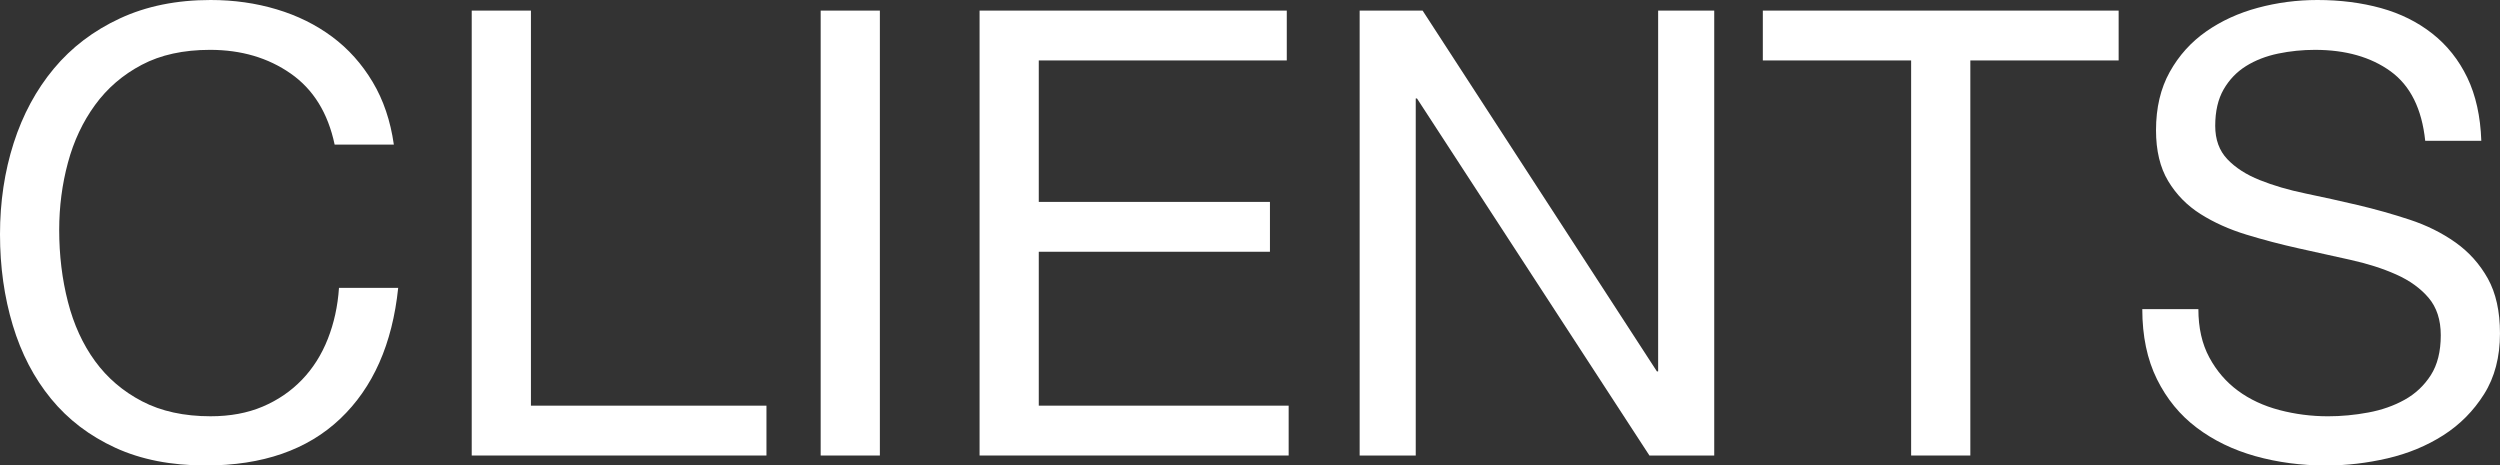
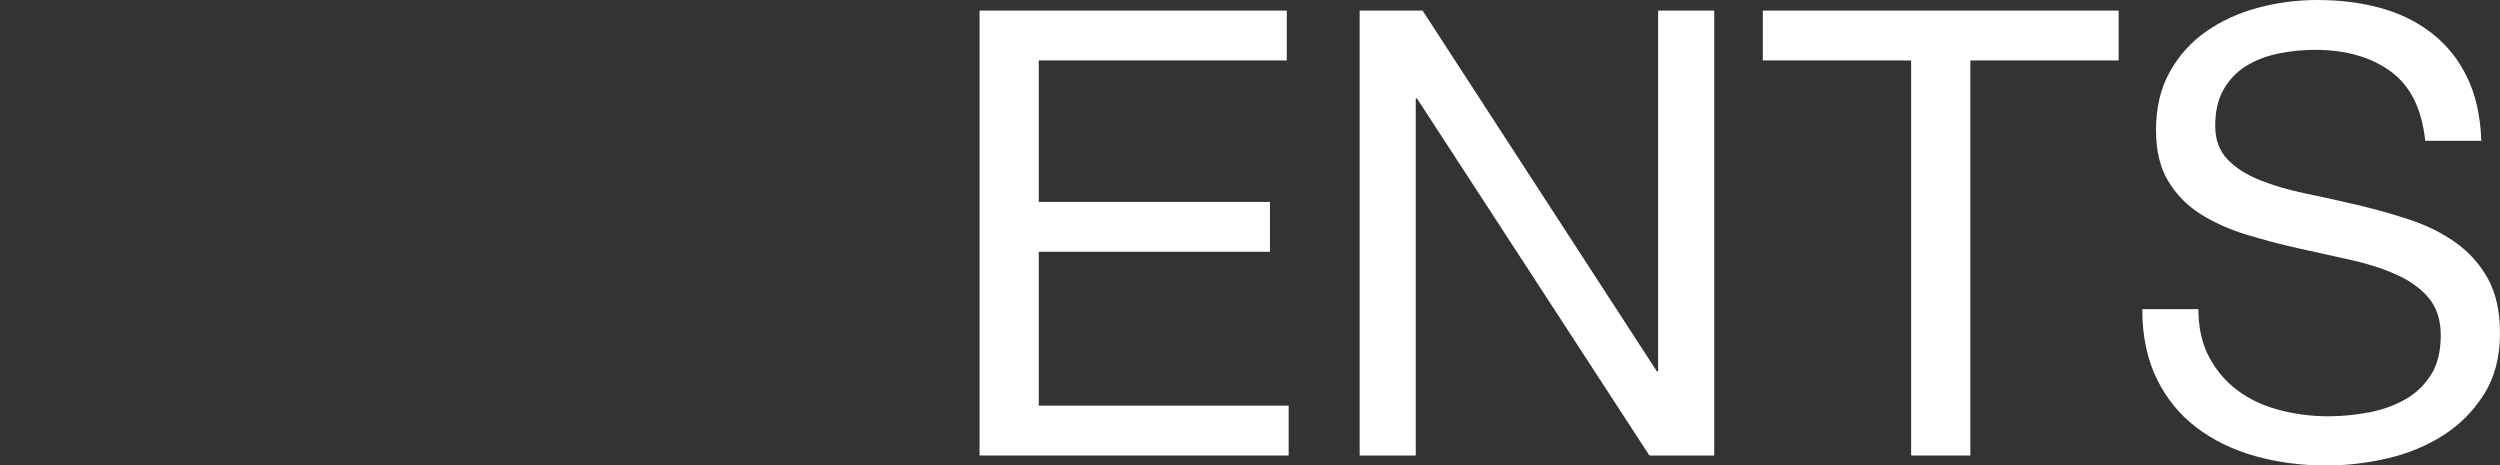
<svg xmlns="http://www.w3.org/2000/svg" version="1.1" id="Layer_1" x="0px" y="0px" width="263.544px" height="49.07px" viewBox="0 0 263.544 49.07" enable-background="new 0 0 263.544 49.07" xml:space="preserve">
  <rect x="0" y="0" width="263.544" height="49.07" fill="#333333" stroke="none" />
  <g>
-     <path fill="#FFFFFF" d="M30.643,7.752c-2.387-1.665-5.22-2.497-8.505-2.497c-2.804,0-5.202,0.527-7.193,1.577   c-1.994,1.05-3.635,2.462-4.926,4.237c-1.294,1.775-2.245,3.801-2.857,6.076c-0.615,2.277-0.922,4.643-0.922,7.094   c0,2.673,0.307,5.202,0.922,7.588c0.612,2.387,1.564,4.466,2.857,6.241c1.291,1.772,2.943,3.186,4.958,4.237   s4.424,1.577,7.225,1.577c2.058,0,3.886-0.339,5.488-1.018c1.596-0.679,2.978-1.62,4.138-2.825c1.16-1.203,2.069-2.638,2.726-4.303   c0.658-1.663,1.05-3.459,1.181-5.386h6.241c-0.615,5.913-2.652,10.51-6.11,13.795s-8.19,4.926-14.188,4.926   c-3.635,0-6.811-0.623-9.526-1.871c-2.716-1.248-4.969-2.967-6.765-5.156s-3.143-4.774-4.039-7.752C0.449,31.313,0,28.114,0,24.701   c0-3.416,0.481-6.624,1.443-9.625c0.965-2.999,2.376-5.616,4.239-7.85c1.86-2.232,4.18-3.996,6.963-5.287   C15.426,0.647,18.612,0,22.201,0c2.454,0,4.774,0.329,6.966,0.986c2.189,0.655,4.138,1.62,5.846,2.889s3.13,2.857,4.269,4.763   c1.139,1.903,1.882,4.106,2.235,6.602h-6.241C34.574,11.913,33.03,9.417,30.643,7.752z" />
-     <path fill="#FFFFFF" d="M55.969,1.117v41.647h24.829v5.255h-31.07V1.117H55.969z" />
-     <path fill="#FFFFFF" d="M92.754,1.117v46.902h-6.241V1.117H92.754z" />
    <path fill="#FFFFFF" d="M135.649,1.117v5.255h-26.144v14.912h24.369v5.255h-24.369v16.225h26.342v5.255h-32.583V1.117H135.649z" />
    <path fill="#FFFFFF" d="M149.968,1.117l24.698,38.033h0.131V1.117h5.913v46.902h-6.832l-24.503-37.64h-0.131v37.64h-5.913V1.117   H149.968z" />
    <path fill="#FFFFFF" d="M185.833,6.372V1.117h37.509v5.255h-15.634v41.647h-6.241V6.372H185.833z" />
    <path fill="#FFFFFF" d="M252.015,7.522c-2.082-1.51-4.742-2.267-7.981-2.267c-1.315,0-2.606,0.131-3.876,0.393   c-1.272,0.265-2.398,0.703-3.384,1.315c-0.984,0.615-1.772,1.435-2.366,2.464c-0.591,1.029-0.885,2.309-0.885,3.841   c0,1.446,0.425,2.617,1.28,3.515c0.853,0.898,1.991,1.633,3.416,2.2c1.422,0.572,3.031,1.042,4.827,1.414s3.624,0.778,5.485,1.214   c1.863,0.438,3.689,0.954,5.485,1.545c1.796,0.591,3.405,1.39,4.83,2.398c1.422,1.008,2.561,2.277,3.416,3.809   c0.853,1.534,1.28,3.461,1.28,5.782c0,2.497-0.559,4.632-1.676,6.404c-1.117,1.775-2.55,3.218-4.301,4.336   c-1.753,1.117-3.713,1.927-5.88,2.432c-2.168,0.503-4.325,0.754-6.471,0.754c-2.628,0-5.113-0.329-7.455-0.984   c-2.344-0.658-4.402-1.655-6.174-2.991c-1.775-1.334-3.175-3.042-4.205-5.124c-1.029-2.08-1.545-4.541-1.545-7.388h5.913   c0,1.97,0.382,3.667,1.149,5.089c0.767,1.425,1.775,2.595,3.023,3.515s2.702,1.598,4.368,2.037   c1.663,0.438,3.371,0.658,5.124,0.658c1.401,0,2.815-0.131,4.237-0.396c1.422-0.262,2.705-0.711,3.844-1.347   c1.139-0.633,2.058-1.5,2.758-2.593c0.7-1.096,1.05-2.497,1.05-4.205c0-1.62-0.428-2.935-1.28-3.943   c-0.855-1.005-1.994-1.828-3.416-2.462c-1.425-0.636-3.034-1.149-4.827-1.545c-1.796-0.393-3.624-0.799-5.485-1.216   c-1.863-0.414-3.691-0.895-5.485-1.443c-1.796-0.548-3.408-1.27-4.83-2.168c-1.422-0.898-2.561-2.058-3.416-3.483   c-0.853-1.422-1.28-3.208-1.28-5.354c0-2.363,0.481-4.41,1.446-6.142c0.962-1.729,2.243-3.151,3.841-4.269s3.416-1.949,5.453-2.497   C240.059,0.273,242.15,0,244.296,0c2.408,0,4.643,0.286,6.701,0.853c2.058,0.572,3.865,1.47,5.418,2.694   c1.556,1.227,2.783,2.769,3.681,4.632c0.895,1.86,1.39,4.084,1.478,6.666h-5.913C255.308,11.475,254.095,9.032,252.015,7.522z" />
  </g>
</svg>